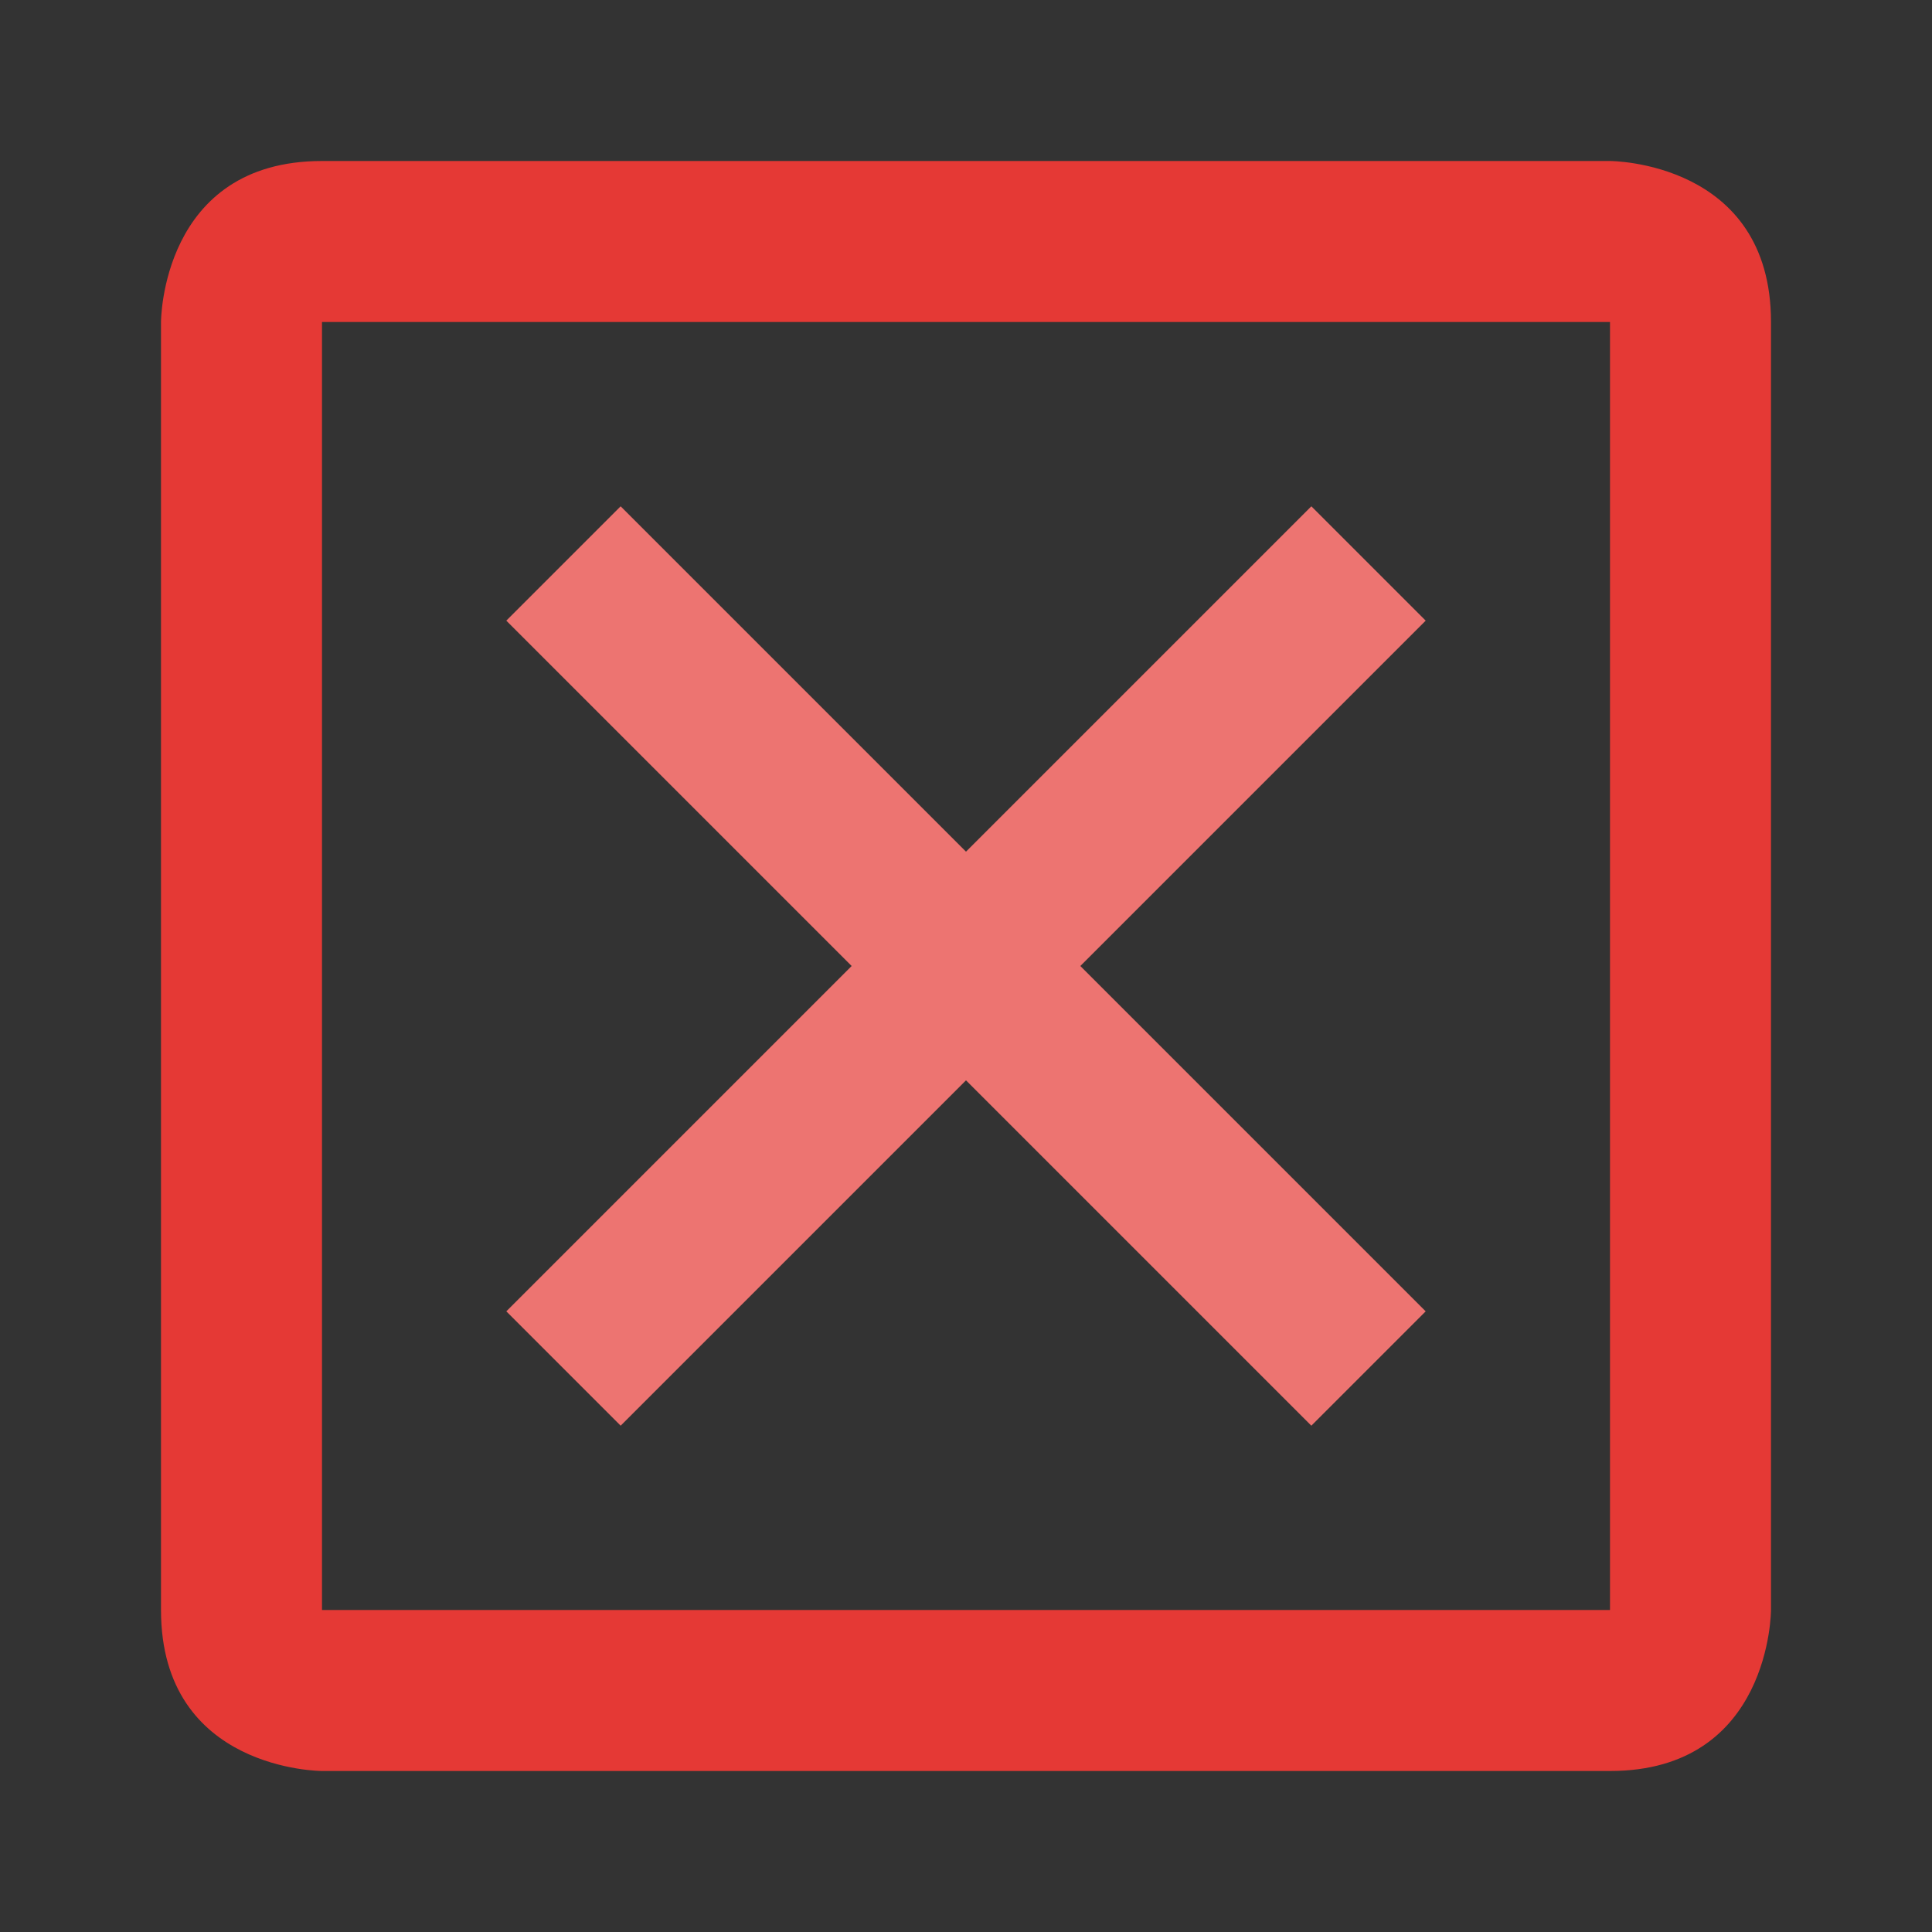
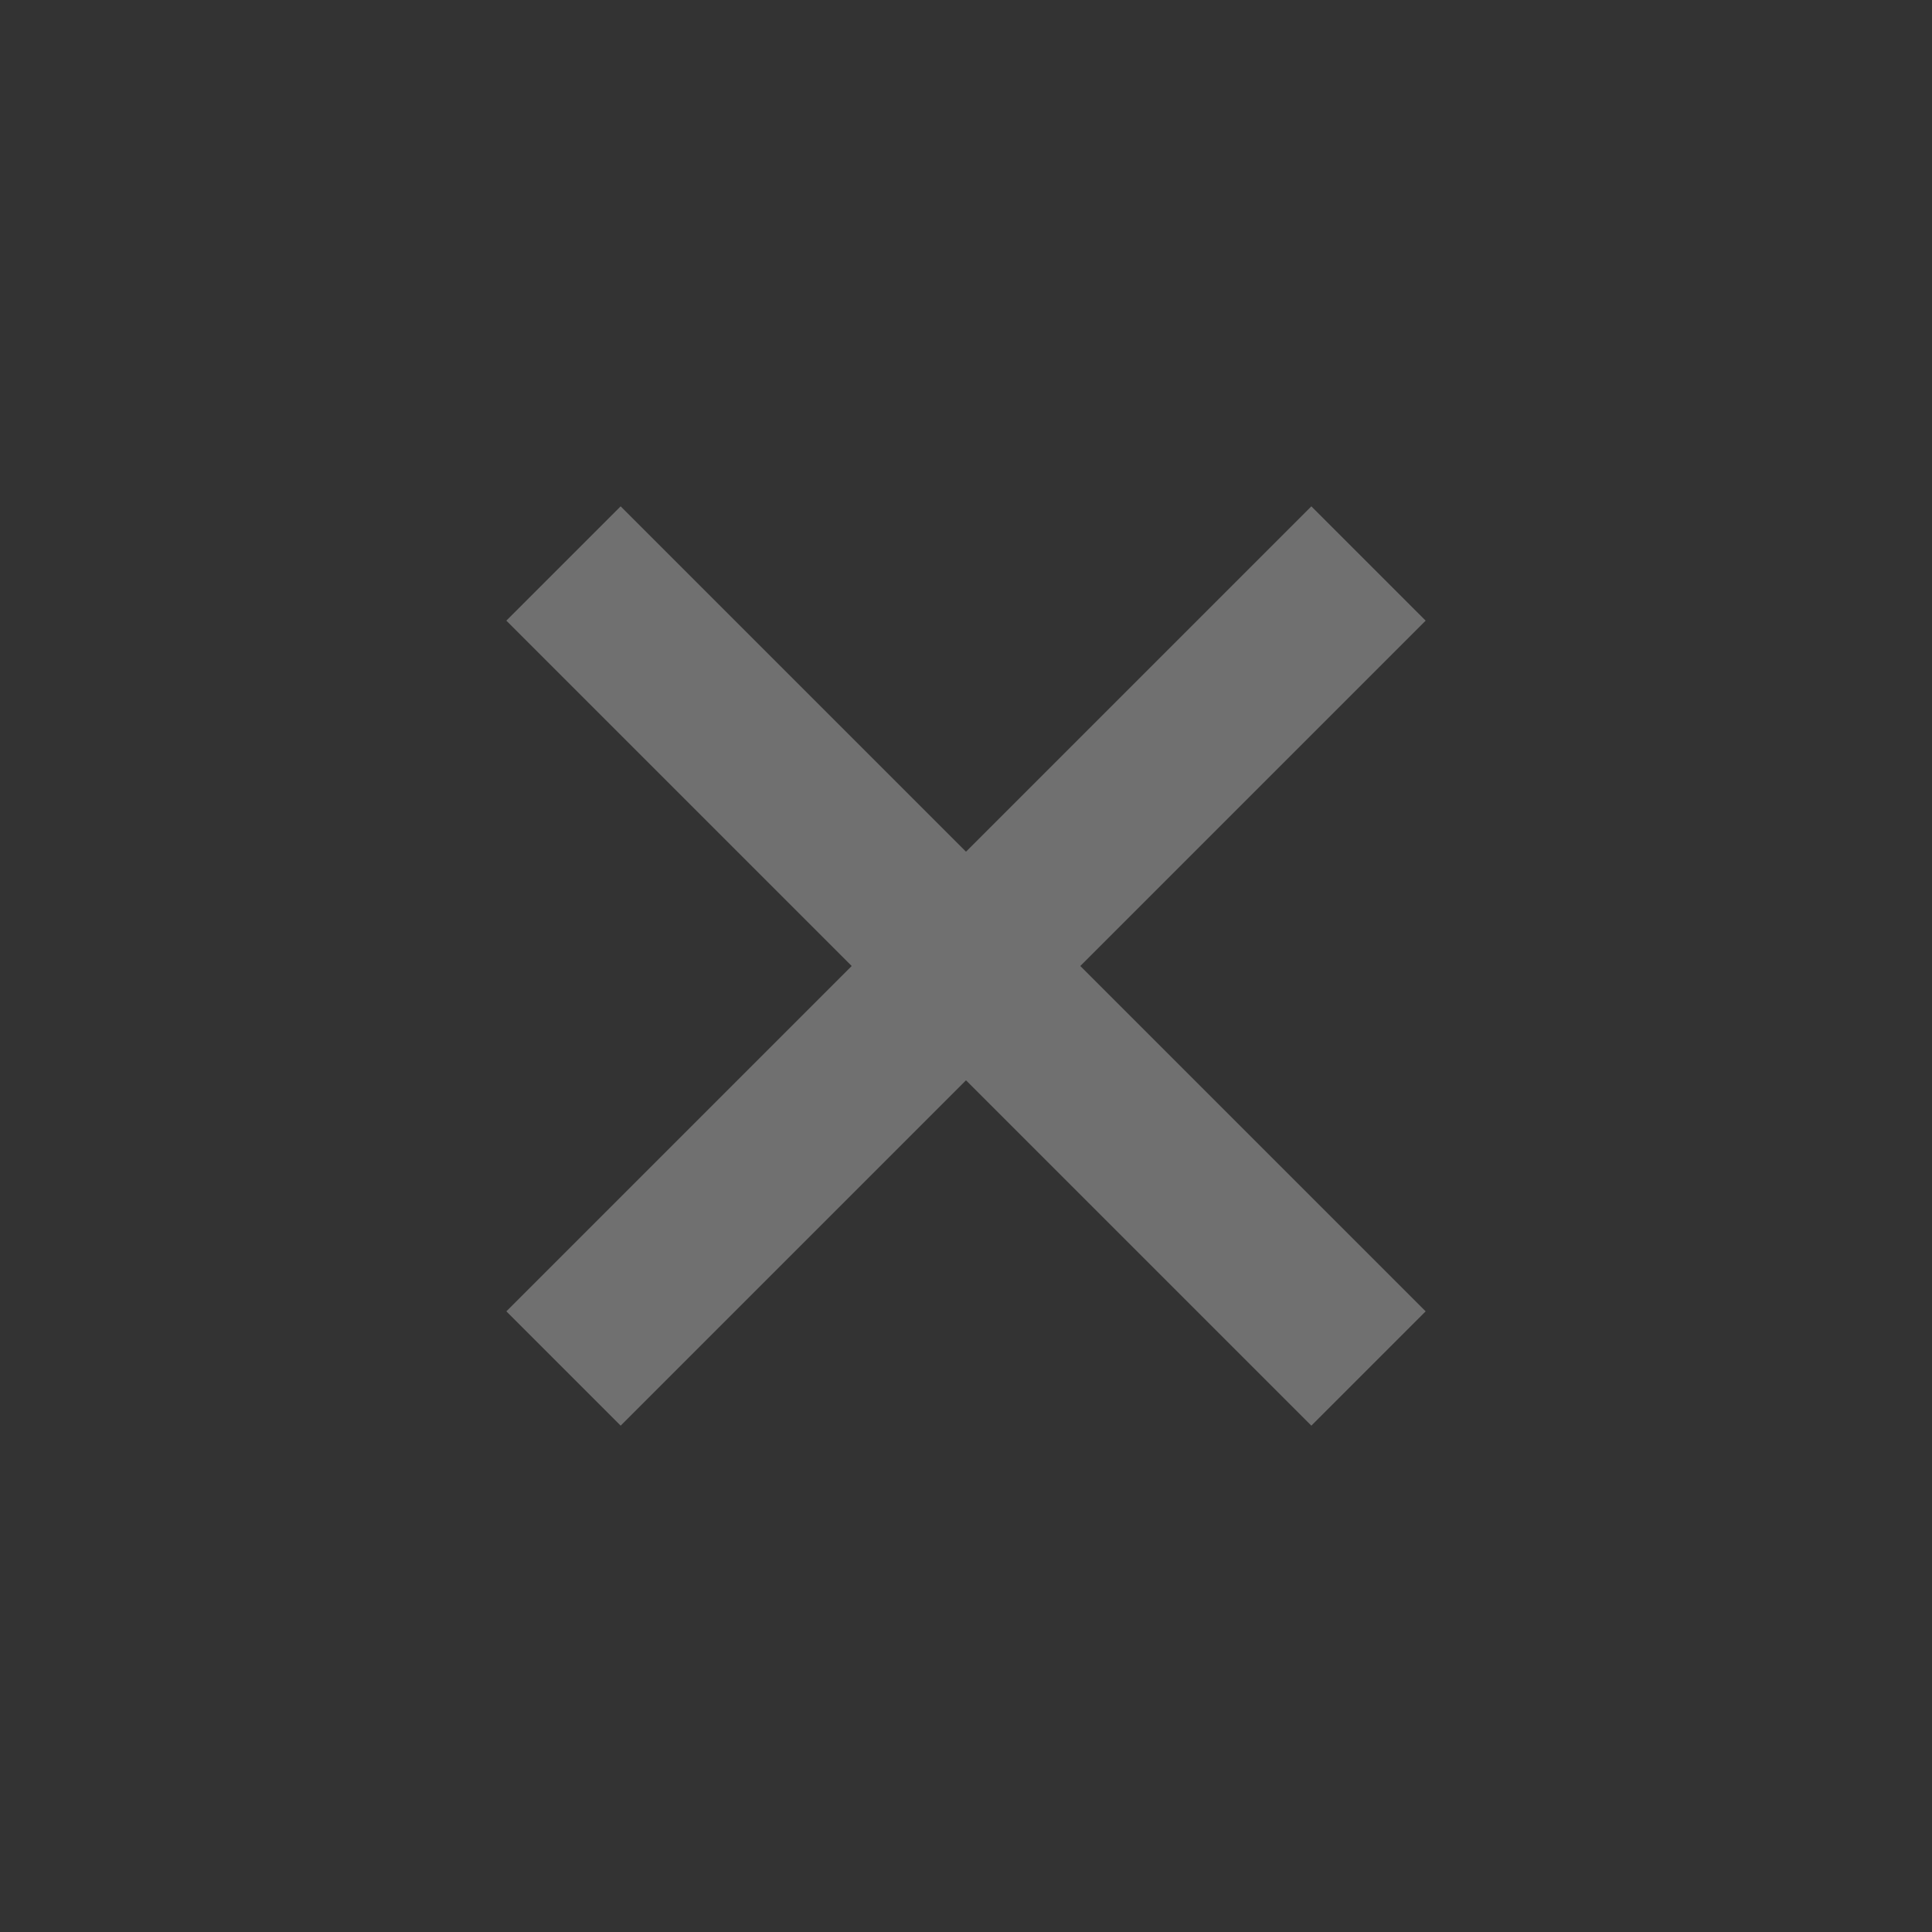
<svg xmlns="http://www.w3.org/2000/svg" version="1.1" id="Capa_1" x="0px" y="0px" width="24px" height="24px" viewBox="0 0 24 24" style="enable-background:new 0 0 24 24;" xml:space="preserve">
  <rect x="0" y="0" width="24" height="24" fill="#333333" stroke="none" />
-   <path id="58185515_shock_x5F_color_grid" class="stshockcolor" d="M20,2H4C2,2,2,4,2,4v16c0,2,2,2,2,2h16c2,0,2-2,2-2V4C22,2,20,2,20,2z M20,20H4V4h16V20z   M13.42,12l4.29,4.29l-1.42,1.42L12,13.42l-4.29,4.29l-1.42-1.42L10.58,12L6.29,7.71l1.42-1.42L12,10.58l4.29-4.29l1.42,1.42  L13.42,12z" style="fill:#E53935;;" />
  <polygon class="st1" points="13.42,12 17.71,16.29 16.29,17.71 12,13.42 7.71,17.71 6.29,16.29 10.58,12 6.29,7.71 7.71,6.29   12,10.58 16.29,6.29 17.71,7.71 " style="opacity:0.3;fill:#FFFFFF;;" />
</svg>